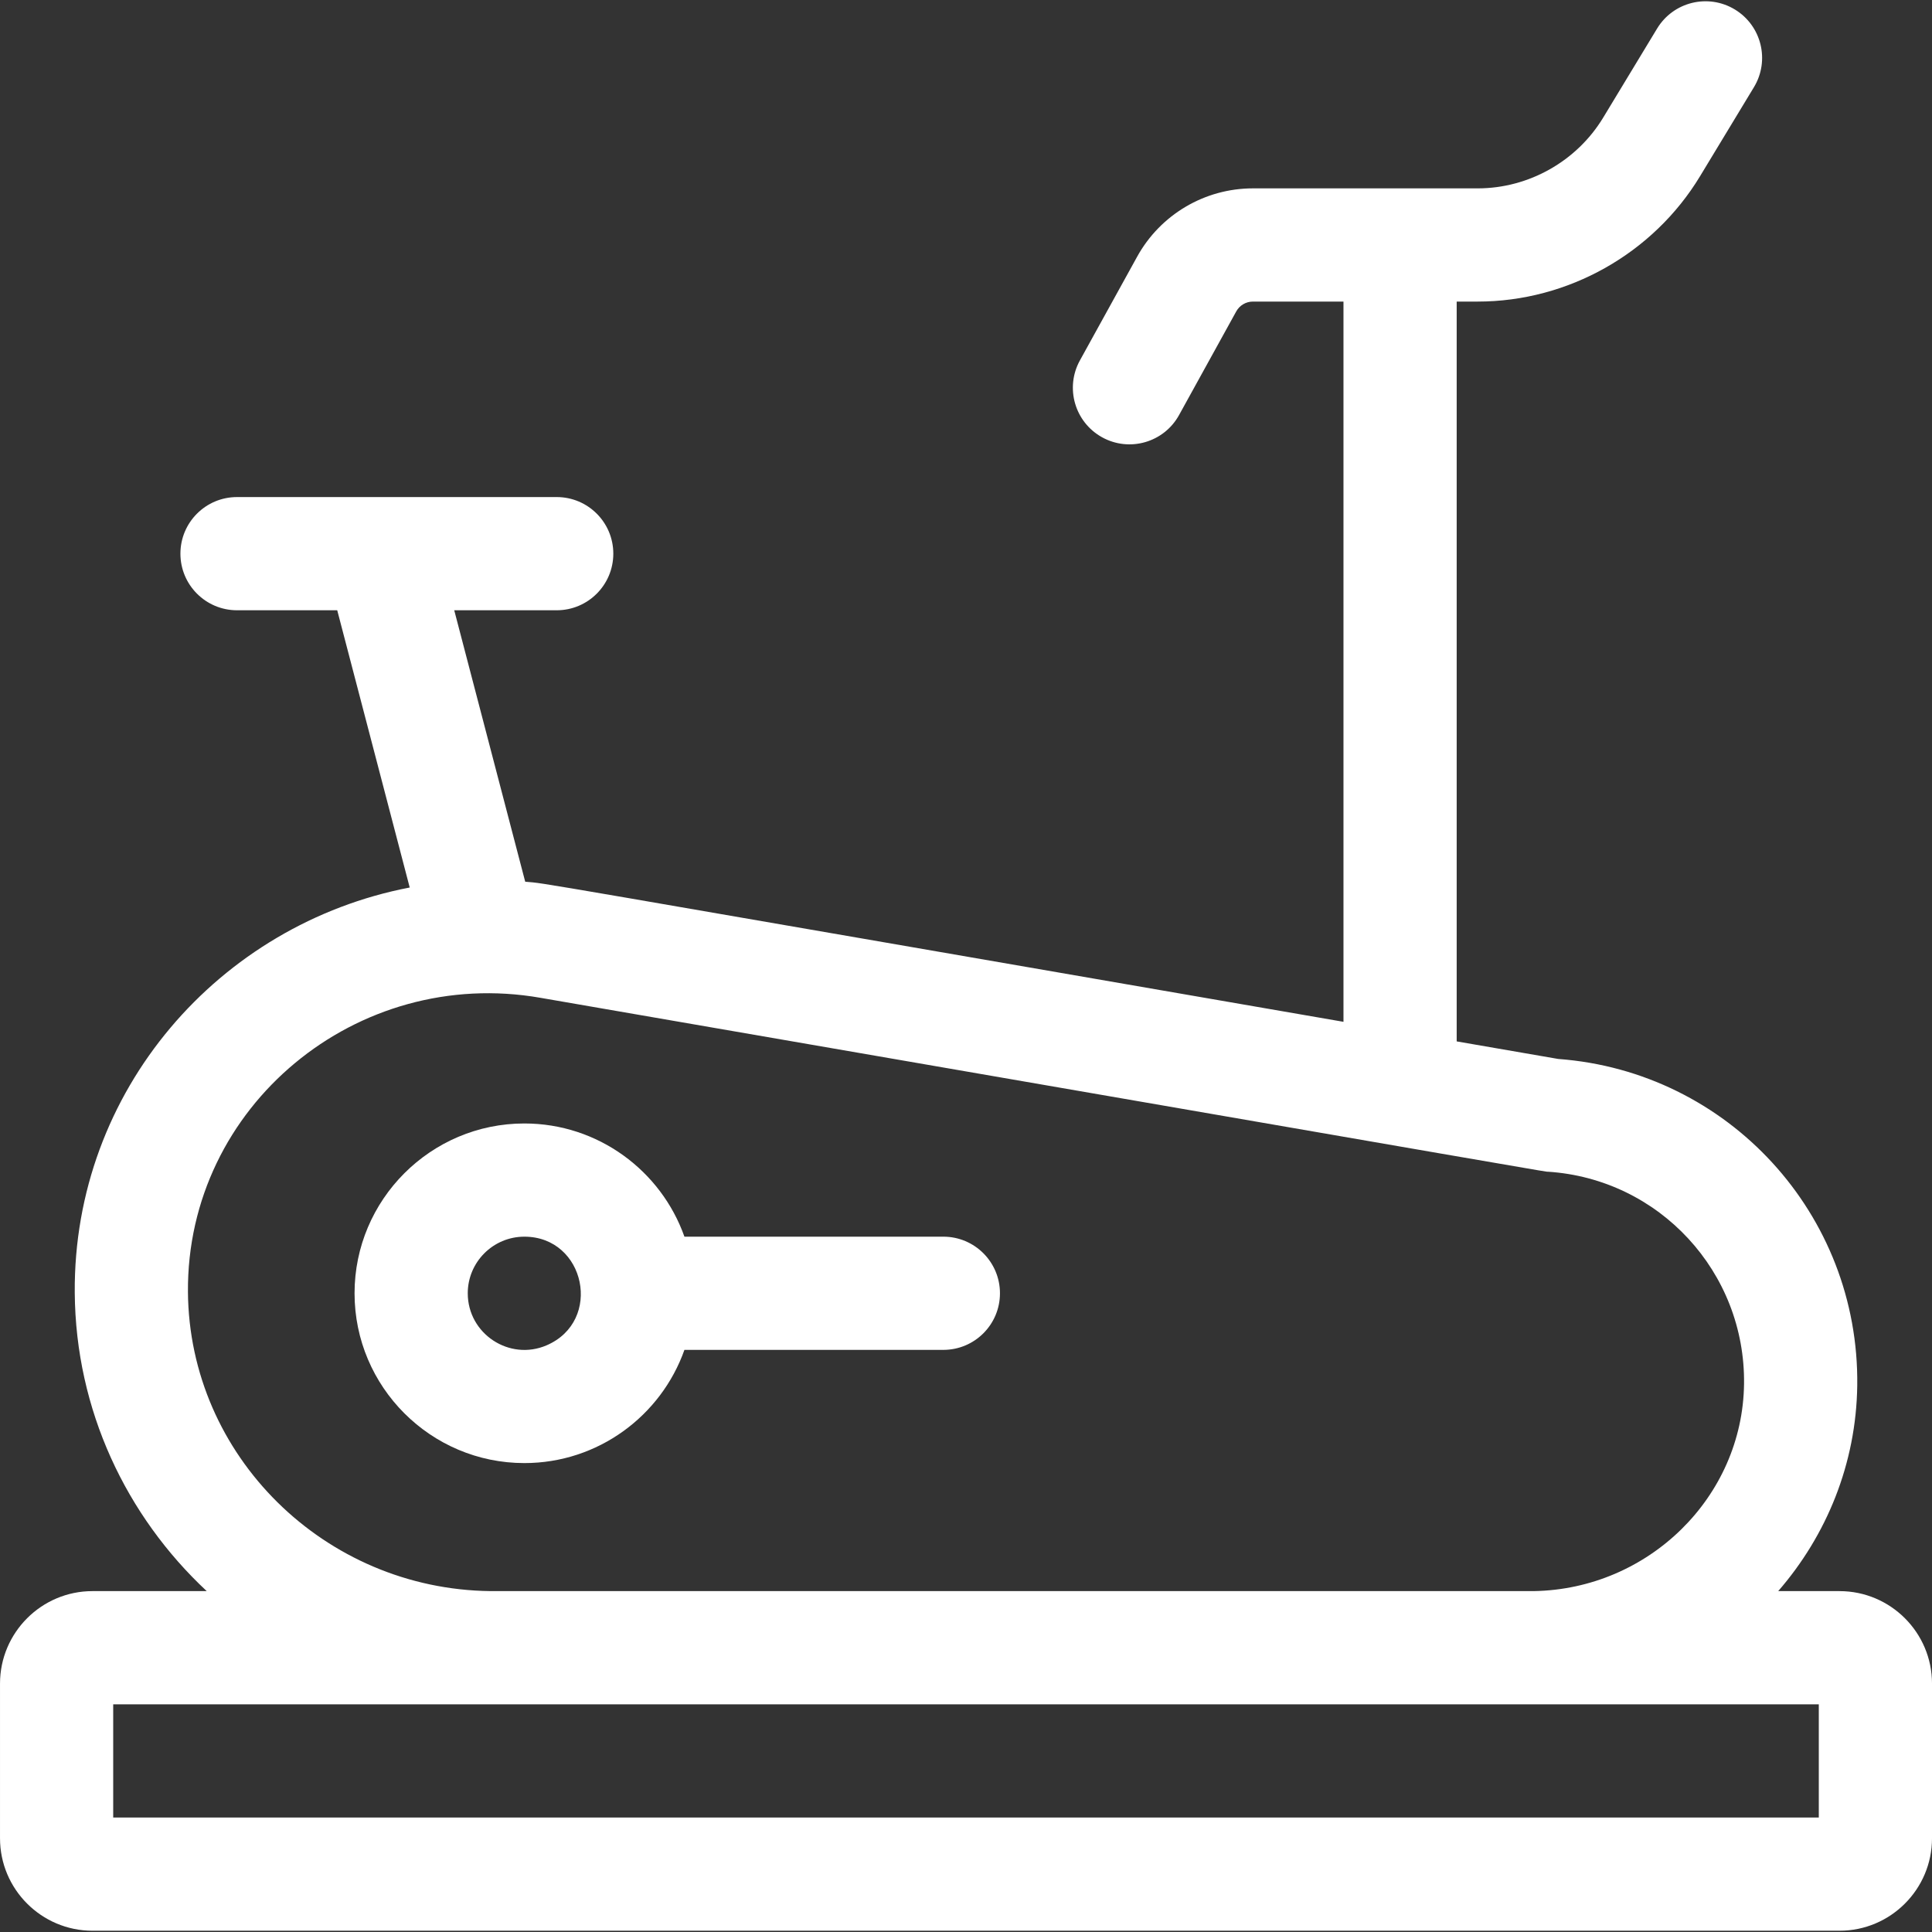
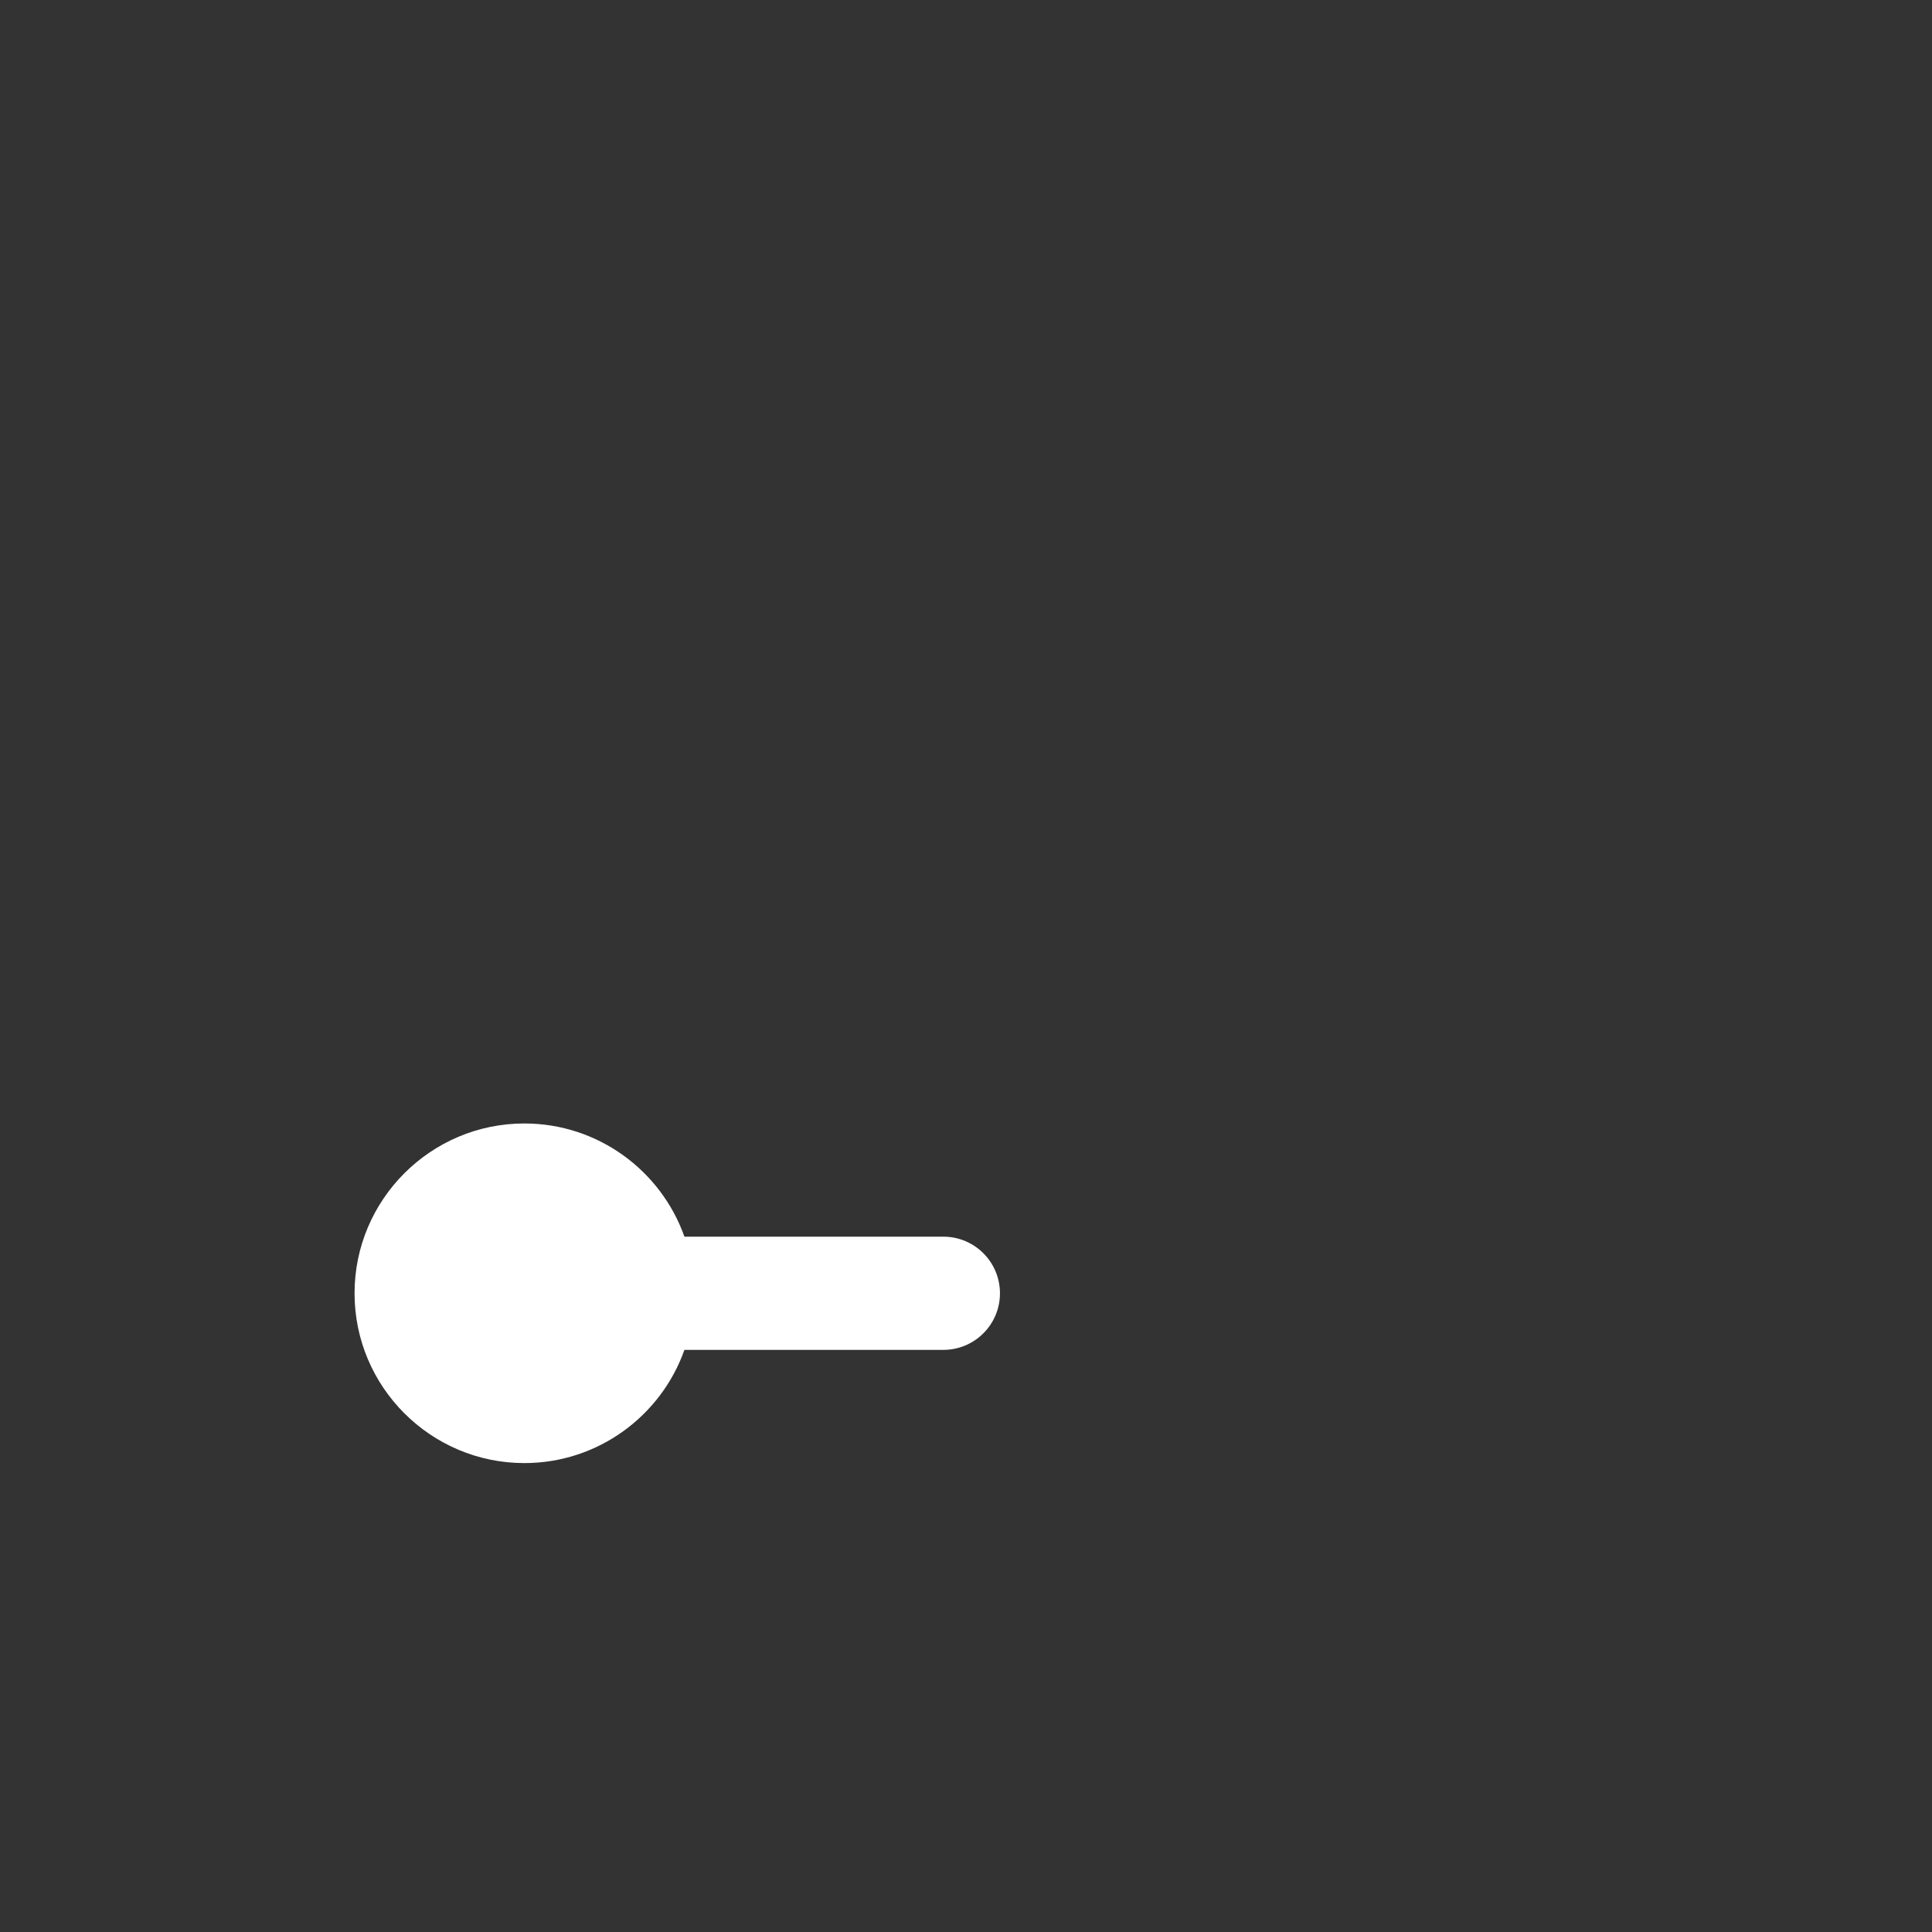
<svg xmlns="http://www.w3.org/2000/svg" fill="#ffffff" id="Capa_1" enable-background="new 0 0 512 512" height="512" viewBox="0 0 512 512" width="512">
  <rect x="0" y="0" width="512" height="512" fill="#333333" stroke="none" />
  <g>
-     <path d="m487.494 421.662h-16.252c12.803-14.724 20.676-33.739 20.946-54.488.589-45.362-34.154-83.213-79.248-86.541l-26.905-4.653v-196.06h5.572c23.942 0 46.517-12.724 58.913-33.207l14.288-23.606c4.29-7.087 2.022-16.31-5.064-20.6-7.088-4.29-16.311-2.022-20.6 5.065l-14.289 23.606c-6.996 11.56-19.736 18.741-33.248 18.741h-59.571c-12.764 0-24.523 6.943-30.688 18.118l-15.16 27.473c-4.002 7.253-1.366 16.378 5.888 20.38 7.249 4.002 16.377 1.368 20.38-5.887l15.158-27.474c.889-1.61 2.582-2.61 4.421-2.61h23.999v190.871c-224.119-38.763-210.335-36.542-216.849-37.127l-18.81-71.937h27.157c8.284 0 15-6.716 15-15s-6.716-15-15-15h-84.721c-8.284 0-15 6.716-15 15s6.716 15 15 15h26.556l19.211 73.472c-50.479 9.696-89.168 53.799-88.77 107.39.23 31.09 13.657 59.182 34.972 79.072h-30.274c-13.513.002-24.506 10.995-24.506 24.508v40.988c0 13.513 10.993 24.506 24.506 24.506h462.988c13.513 0 24.506-10.994 24.506-24.506v-40.988c0-13.513-10.993-24.506-24.506-24.506zm-437.686-79.295c-.365-49.201 44.757-86.474 93.482-77.927.012.002.023.004.036.006 280.833 48.572 265.603 45.987 266.853 46.066 29.551 1.895 52.396 26.612 52.011 56.271-.389 29.963-25.31 54.381-55.75 54.877h-276.455c-43.975-.497-79.855-35.866-80.177-79.293zm432.192 139.295h-452v-30h452z" />
-     <path d="m138.96 387.731c19.55 0 36.24-12.54 42.42-30h68.62c8.28 0 15-6.71 15-15 0-8.28-6.72-15-15-15h-68.62c-6.18-17.46-22.87-30-42.42-30-24.81 0-45 20.19-45 45 0 24.82 20.19 45 45 45zm0-60c16.209 0 20.856 22.36 5.9 28.79-9.836 4.239-20.9-3.033-20.9-13.79 0-8.27 6.73-15 15-15z" />
+     <path d="m138.96 387.731c19.55 0 36.24-12.54 42.42-30h68.62c8.28 0 15-6.71 15-15 0-8.28-6.72-15-15-15h-68.62c-6.18-17.46-22.87-30-42.42-30-24.81 0-45 20.19-45 45 0 24.82 20.19 45 45 45zm0-60z" />
  </g>
</svg>